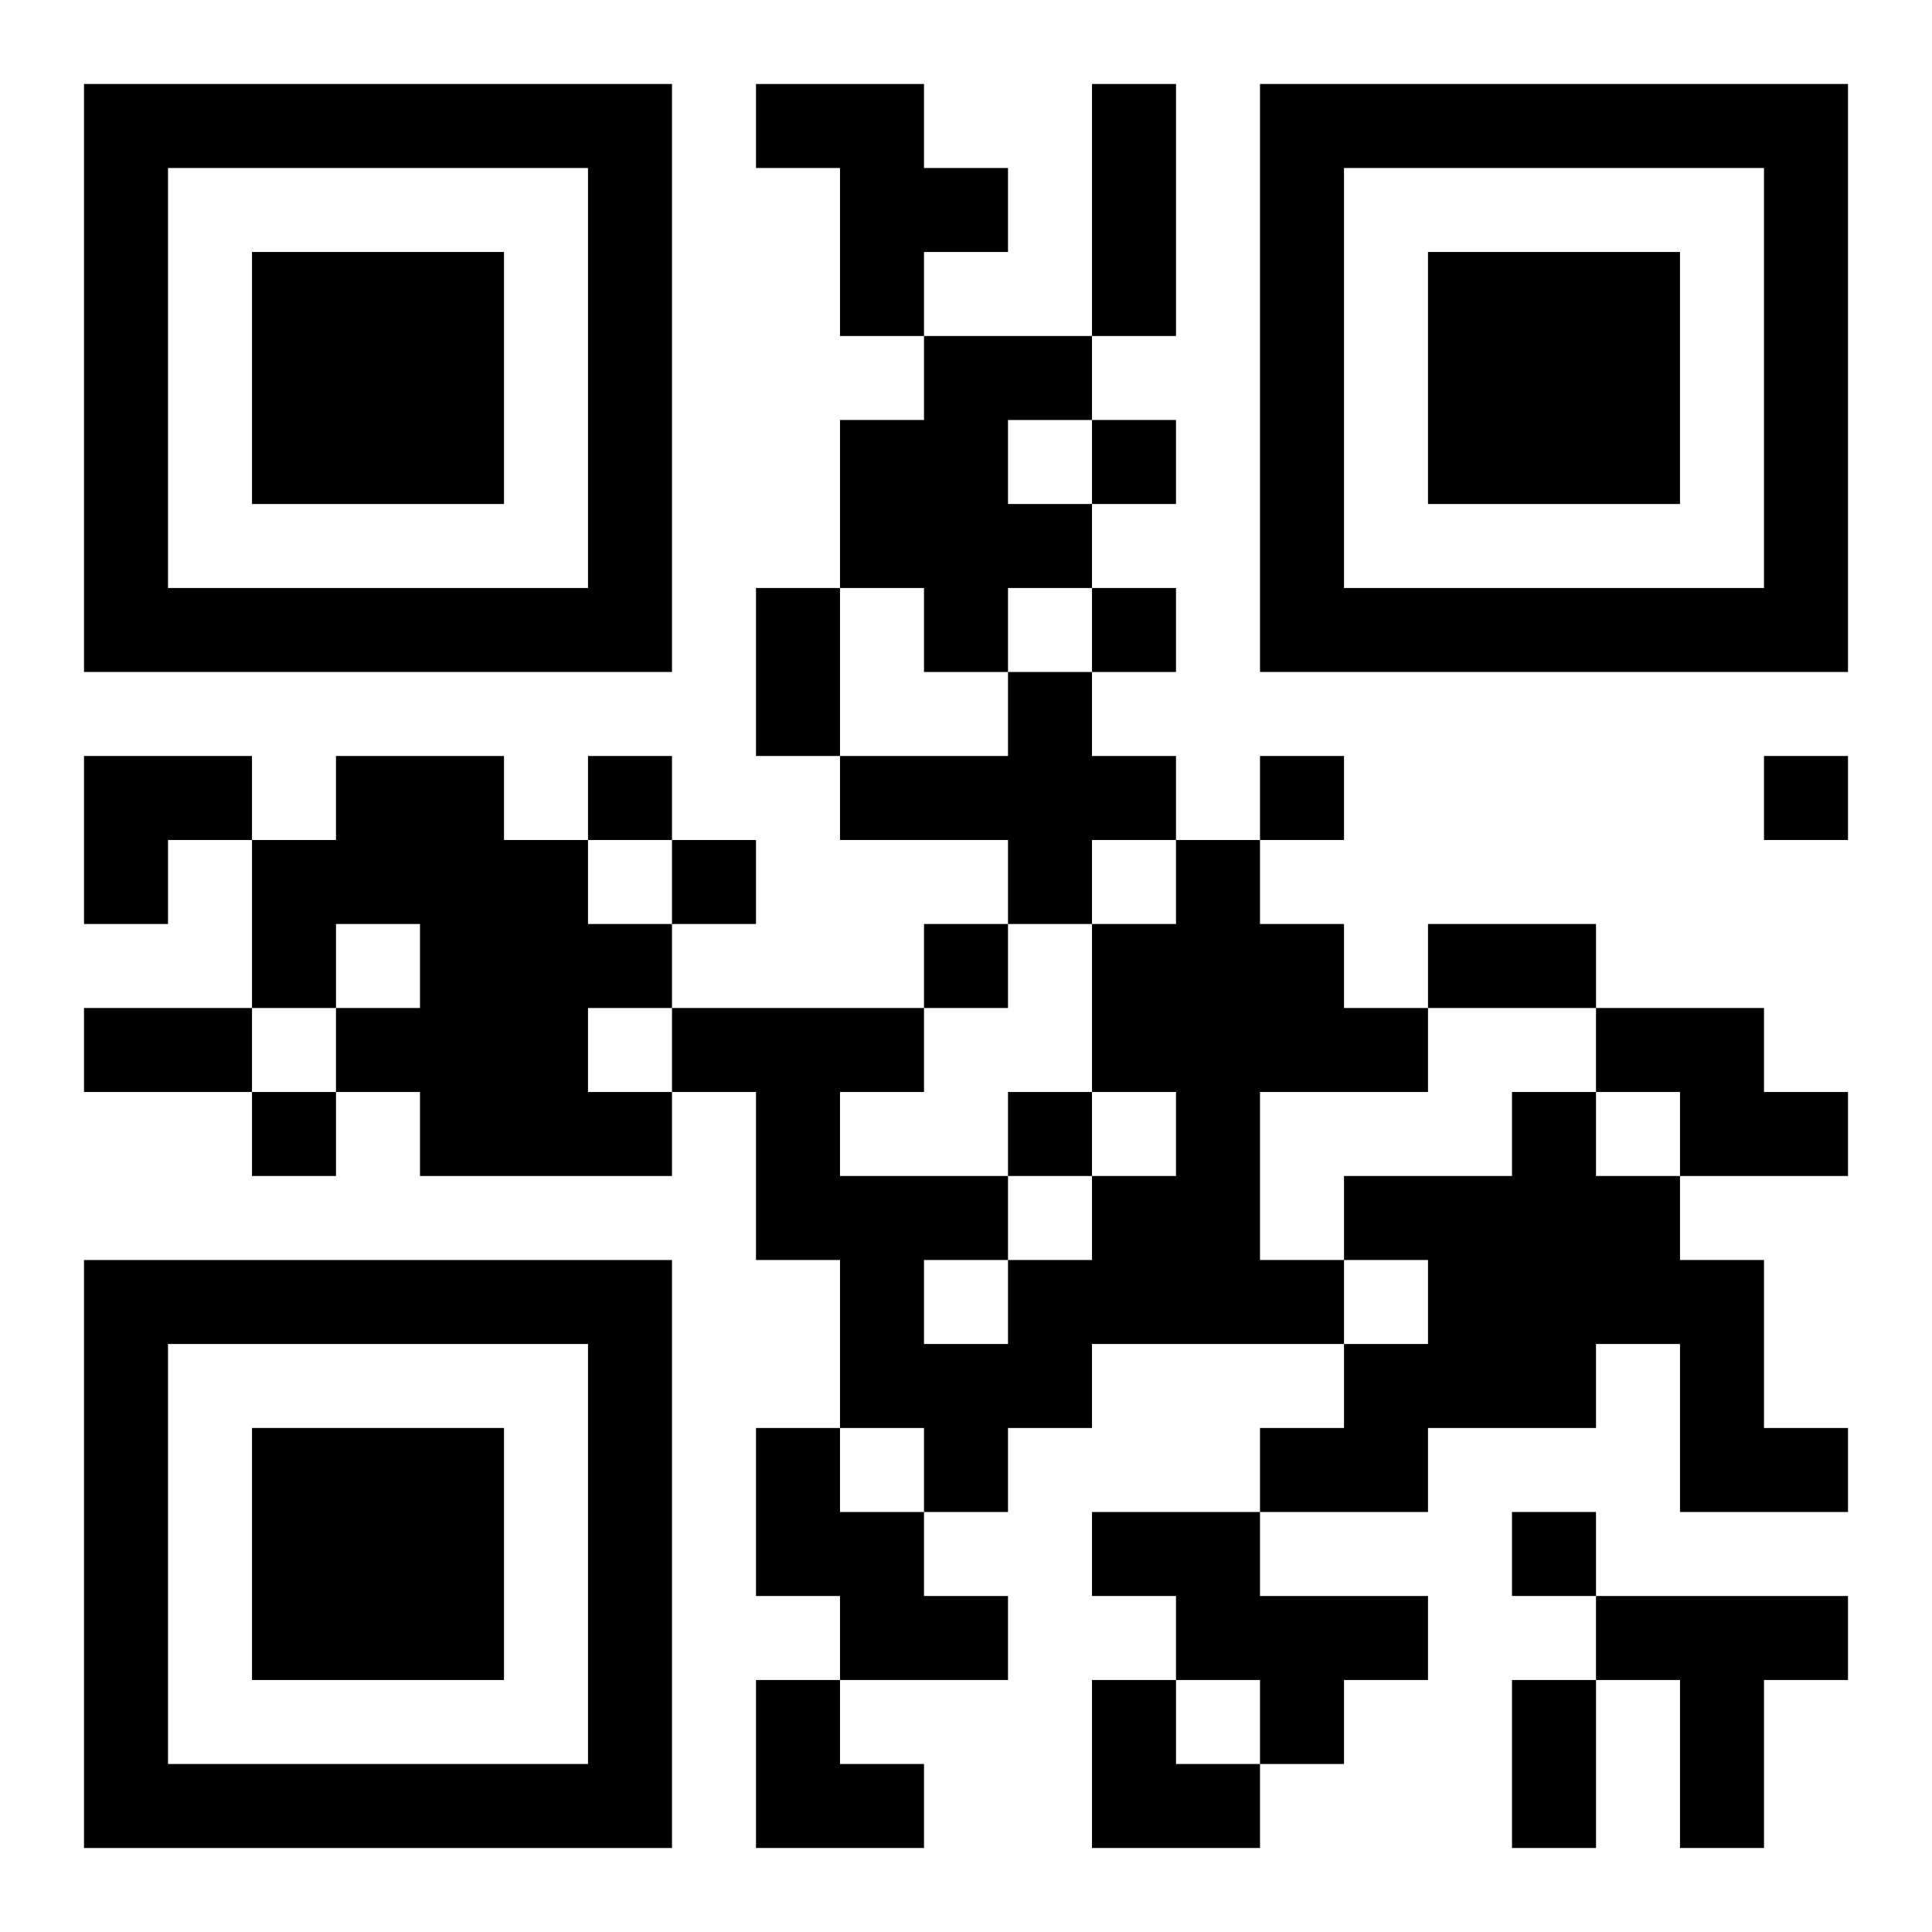
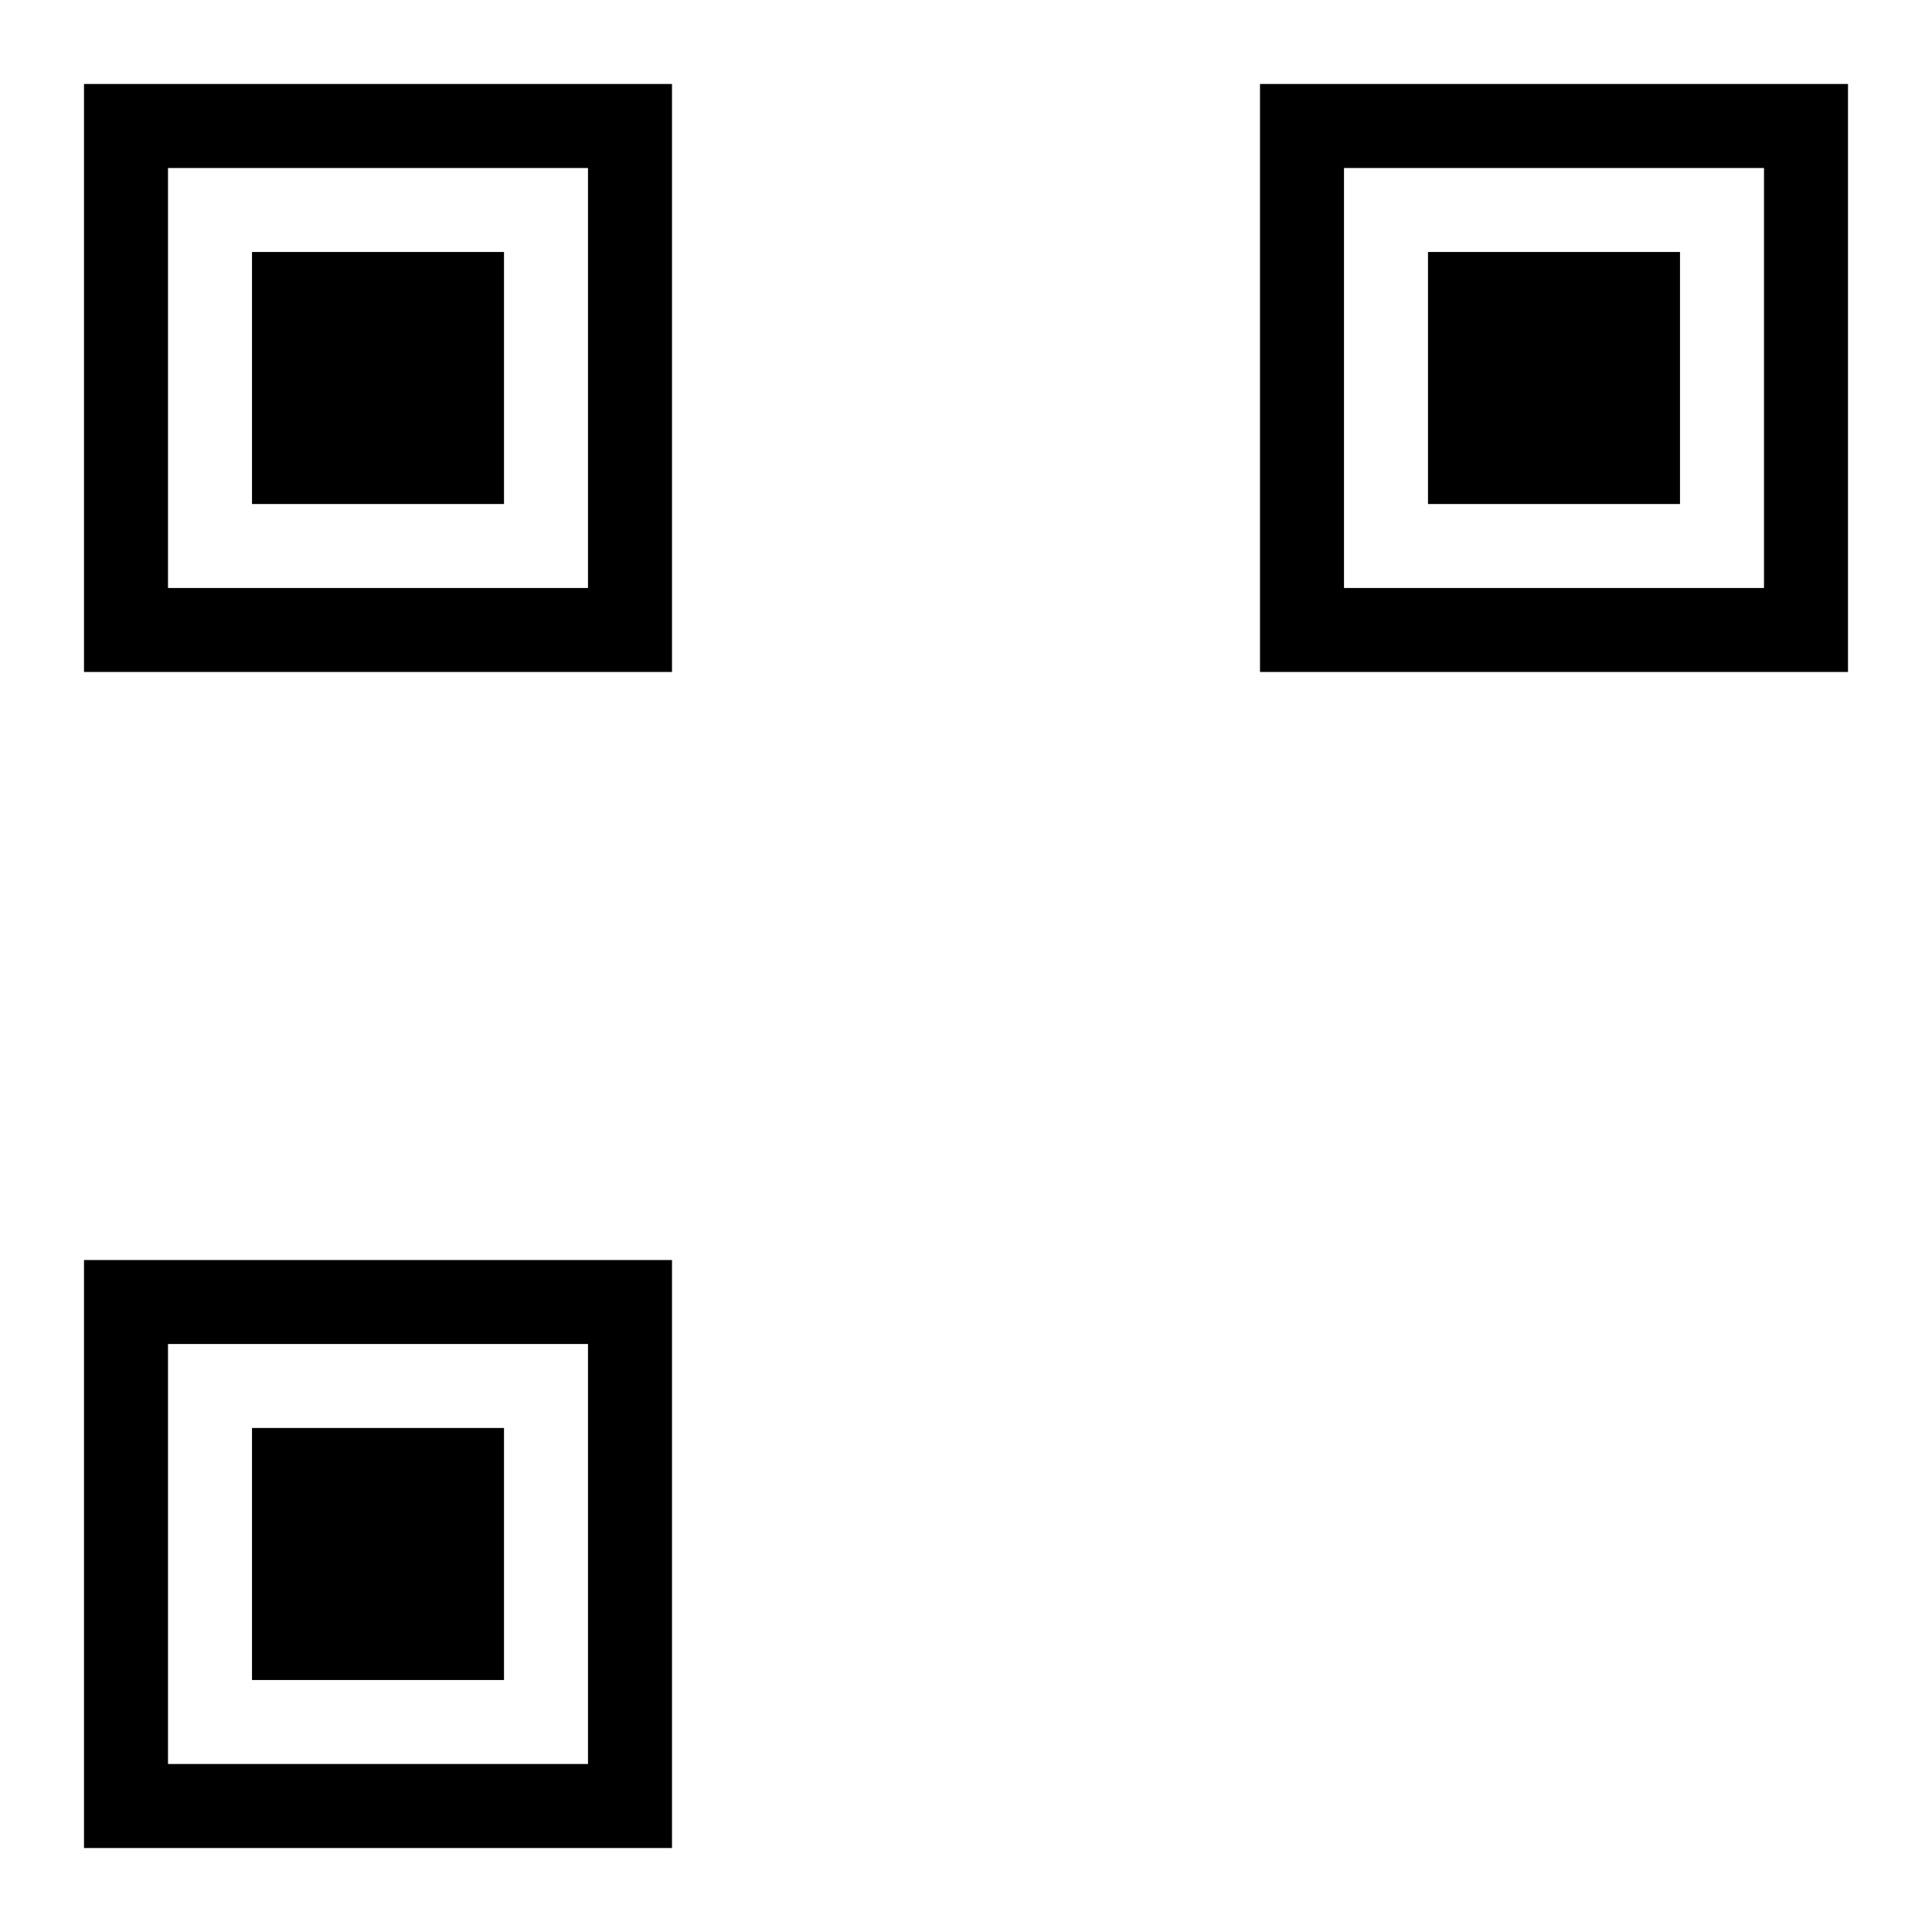
<svg xmlns="http://www.w3.org/2000/svg" xmlns:xlink="http://www.w3.org/1999/xlink" width="250" height="250" baseProfile="full" version="1.1" viewBox="-1 -1 23 23">
  <symbol id="a">
    <path d="m0 7v7h7v-7h-7zm1 1h5v5h-5v-5zm1 1v3h3v-3h-3z" />
  </symbol>
  <use y="-7" xlink:href="#a" />
  <use y="7" xlink:href="#a" />
  <use x="14" y="-7" xlink:href="#a" />
-   <path d="m8 0h2v1h1v1h-1v1h-1v-2h-1v-1m2 3h2v1h-1v1h1v1h-1v1h-1v-1h-1v-2h1v-1m1 4h1v1h1v1h-1v1h-1v-1h-2v-1h2v-1m-8 1h2v1h1v1h1v1h-1v1h1v1h-3v-1h-1v-1h1v-1h-1v1h-1v-2h1v-1m10 1h1v1h1v1h1v1h-2v2h1v1h-3v1h-1v1h-1v-1h-1v-2h-1v-2h-1v-1h3v1h-1v1h2v1h1v-1h1v-1h-1v-2h1v-1m-3 5v1h1v-1h-1m8-3h2v1h1v1h-2v-1h-1v-1m-1 1h1v1h1v1h1v2h1v1h-2v-2h-1v1h-2v1h-2v-1h1v-1h1v-1h-1v-1h2v-1m-9 4h1v1h1v1h1v1h-2v-1h-1v-2m4 1h2v1h2v1h-1v1h-1v-1h-1v-1h-1v-1m6 1h3v1h-1v2h-1v-2h-1v-1m-6-14v1h1v-1h-1m0 2v1h1v-1h-1m-6 2v1h1v-1h-1m8 0v1h1v-1h-1m6 0v1h1v-1h-1m-13 1v1h1v-1h-1m3 1v1h1v-1h-1m-8 2v1h1v-1h-1m9 0v1h1v-1h-1m6 5v1h1v-1h-1m-5-17h1v3h-1v-3m-4 6h1v2h-1v-2m8 4h2v1h-2v-1m-16 1h2v1h-2v-1m17 8h1v2h-1v-2m-17-11h2v1h-1v1h-1zm8 11h1v1h1v1h-2zm4 0h1v1h1v1h-2z" />
</svg>